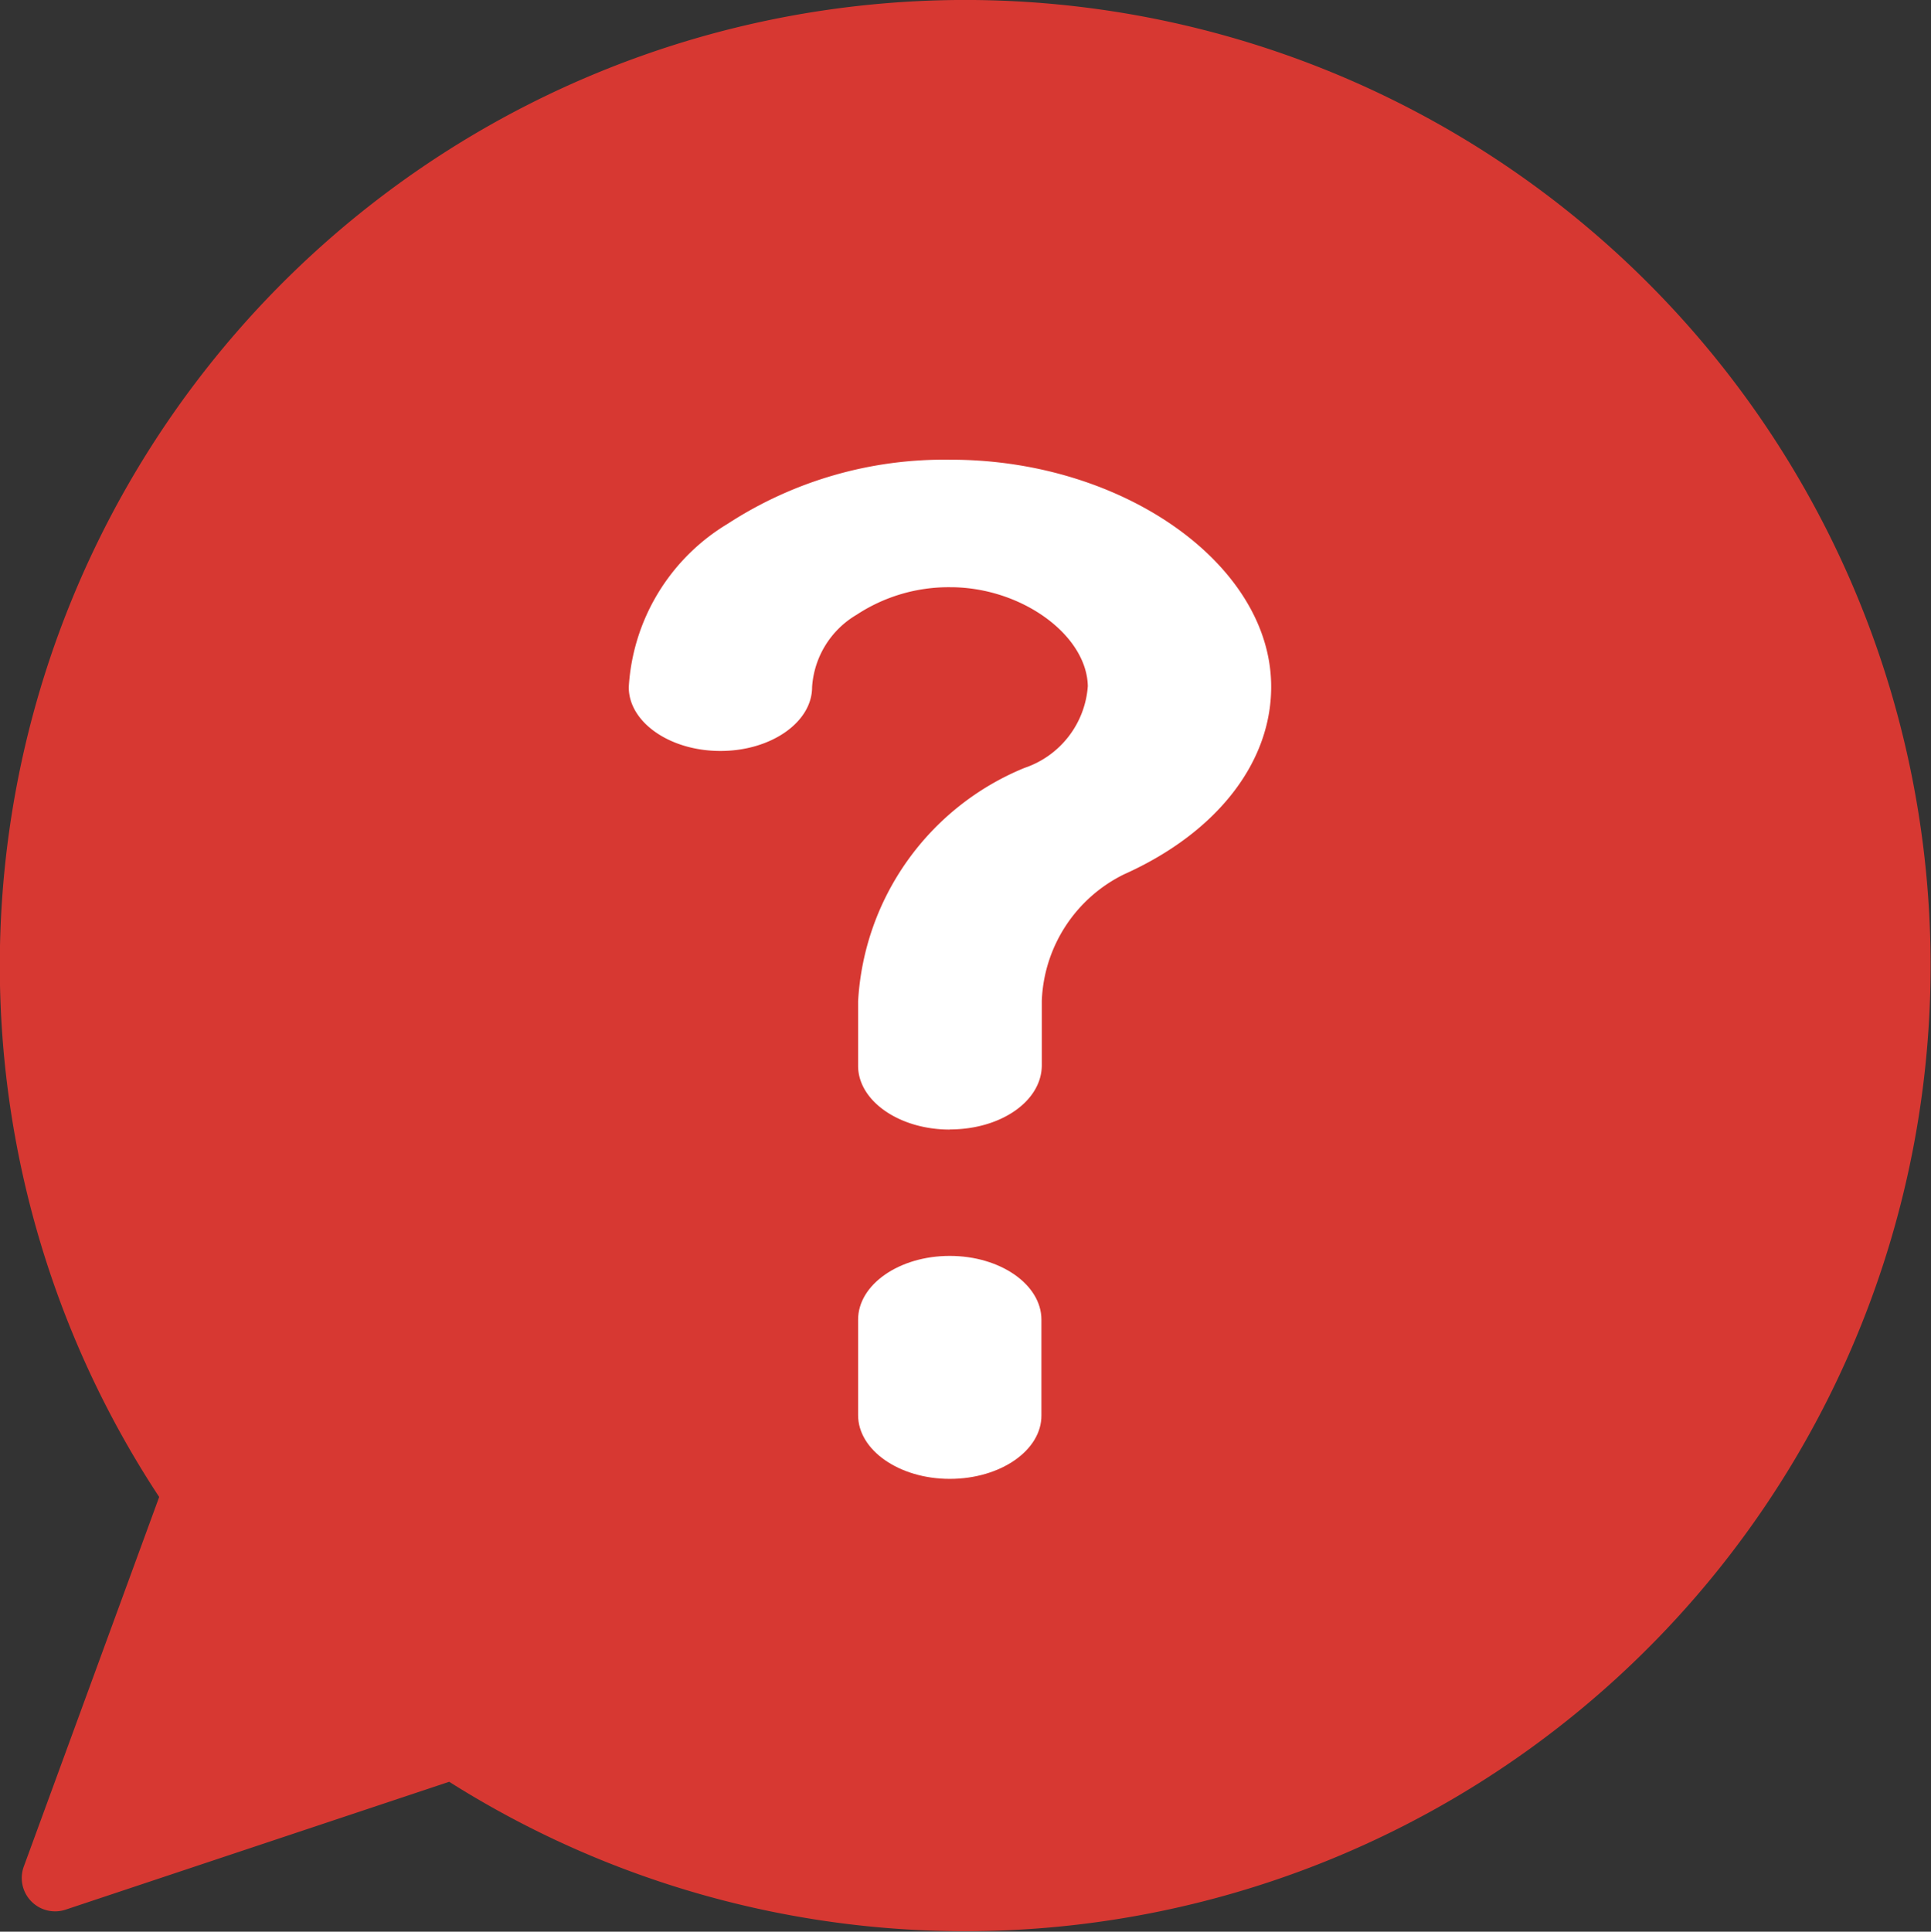
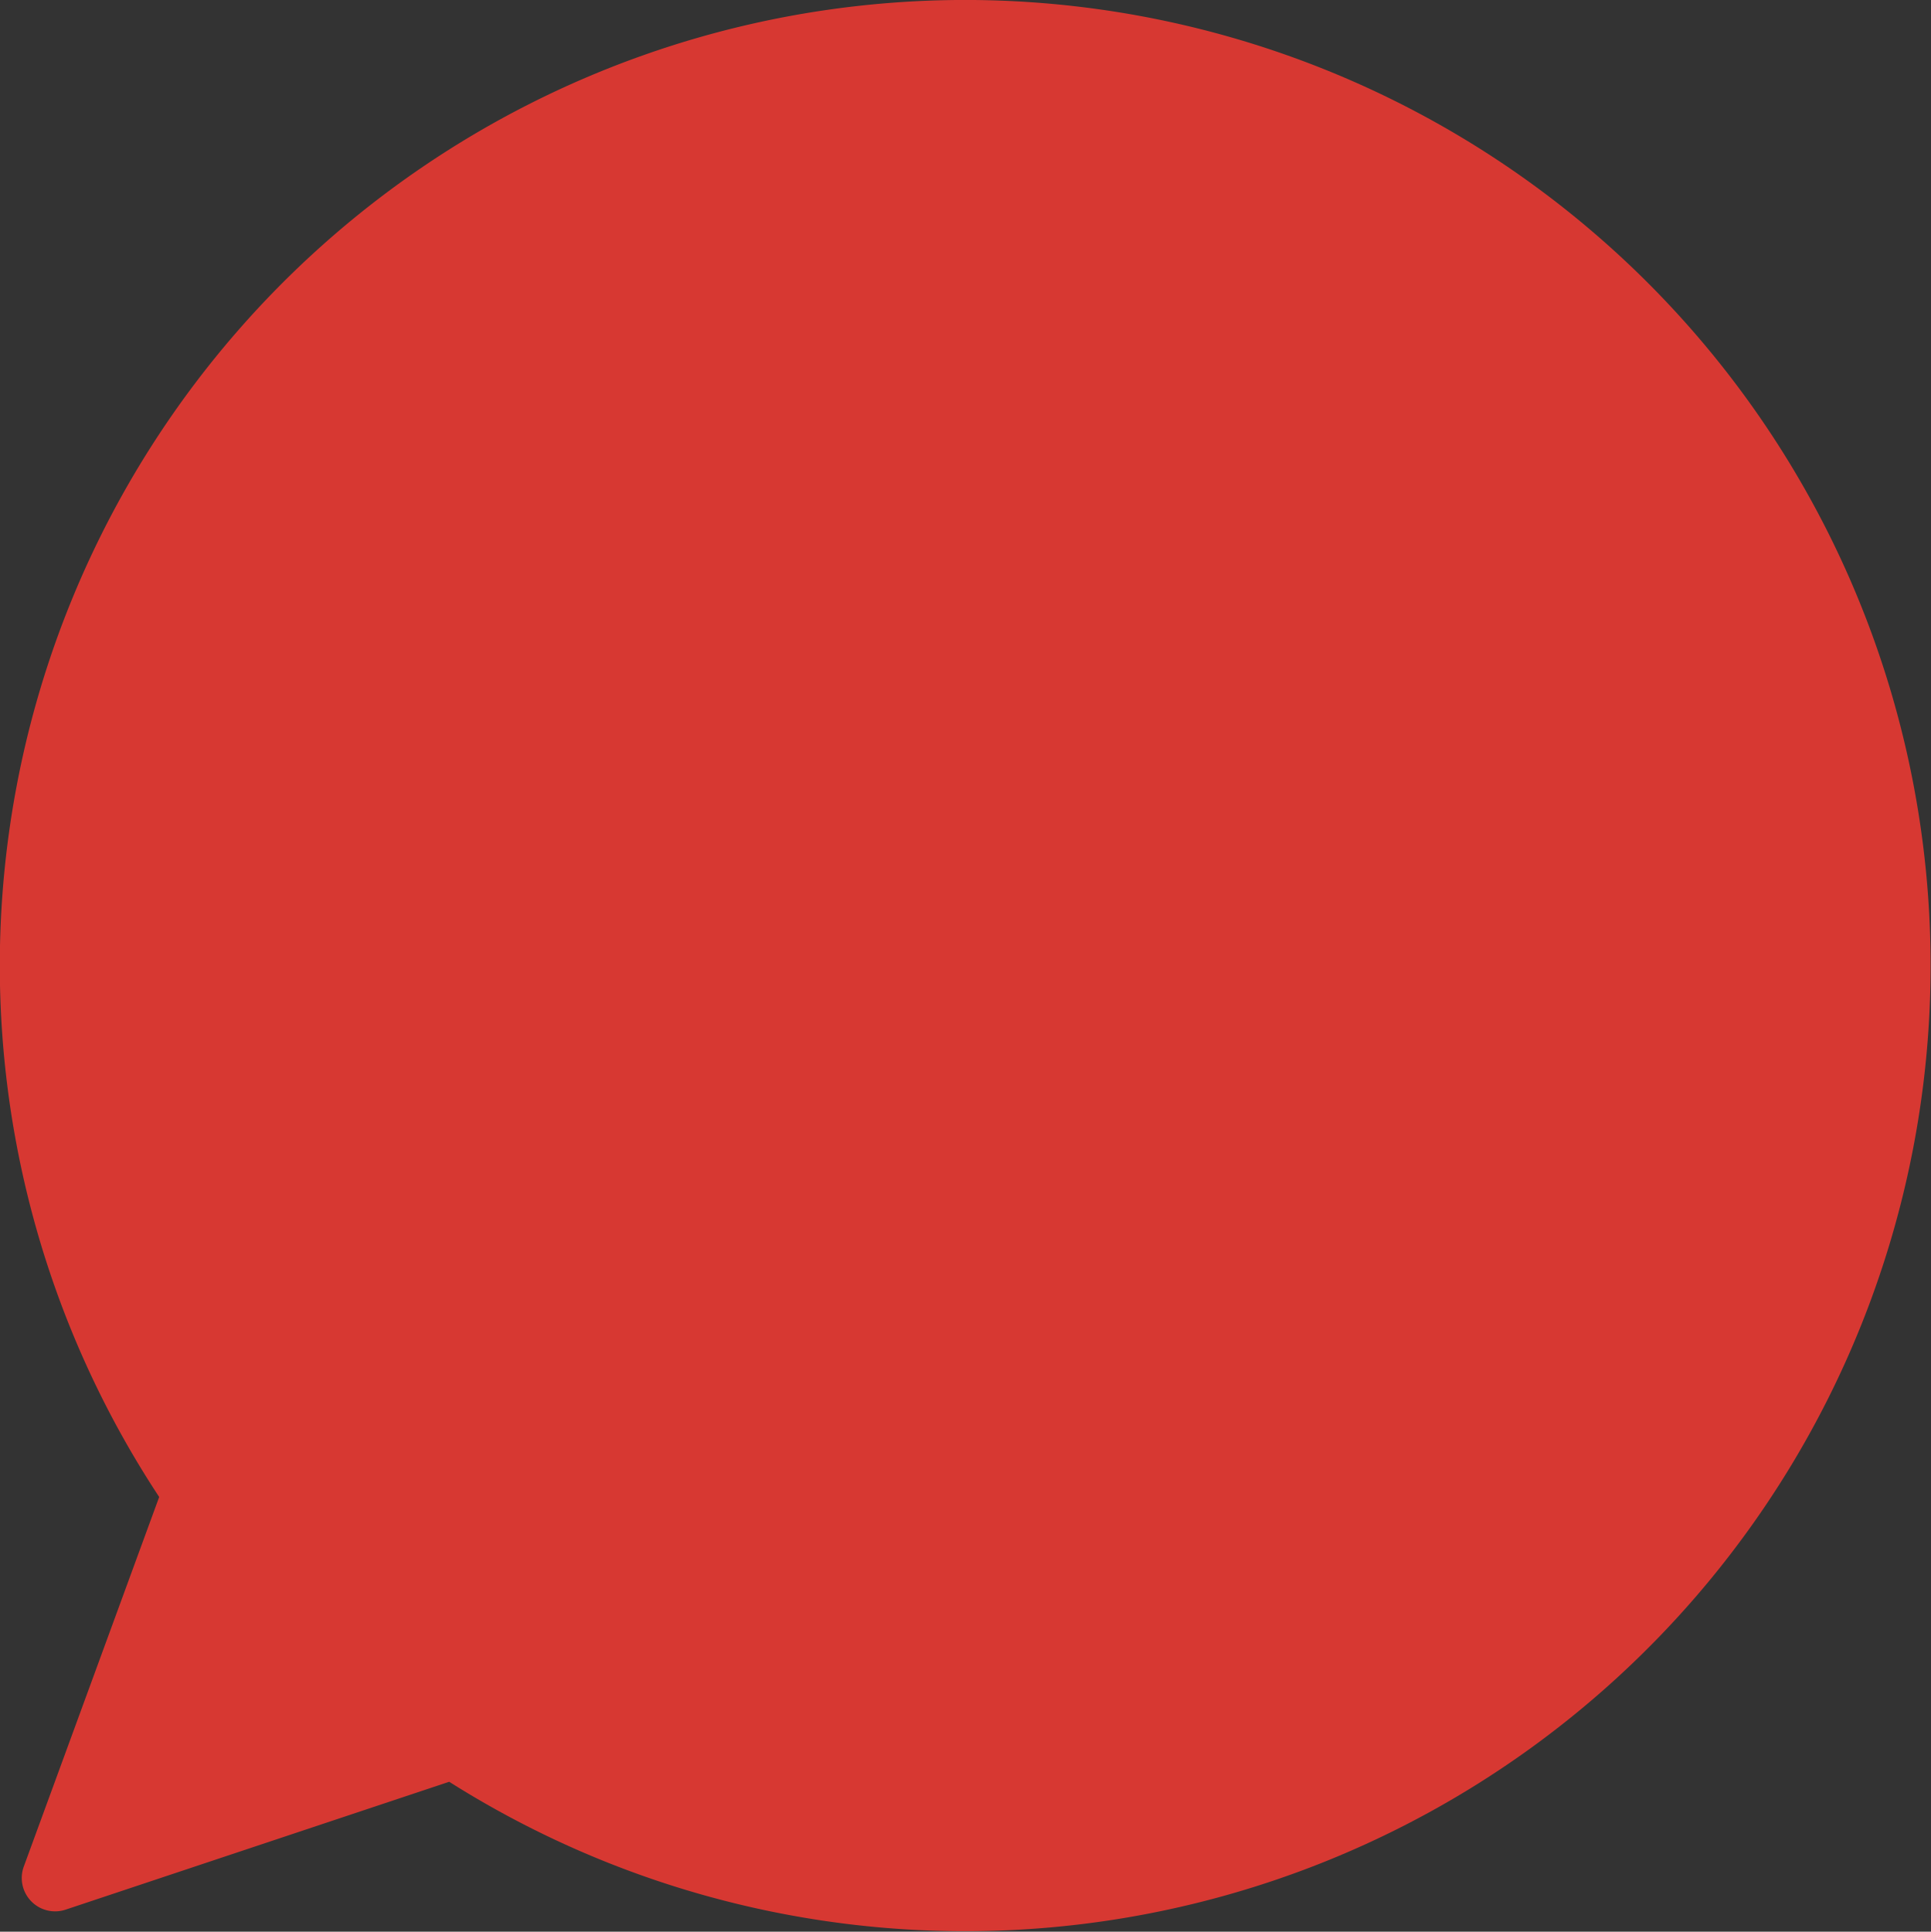
<svg xmlns="http://www.w3.org/2000/svg" width="60" height="60.015" viewBox="0 0 60 60.015">
  <rect x="0" y="0" width="60" height="60.015" fill="#333333" stroke="none" />
  <g id="ic_ask-an-astrologer" transform="translate(1.004 -0.972)">
    <path id="Path_47673" data-name="Path 47673" d="M26.562,1.069A30,30,0,0,0,3.942,47.481L-.266,58.966a1.036,1.036,0,0,0,1.3,1.336l11.919-3.973A30,30,0,1,0,26.562,1.069Z" transform="translate(0 0)" fill="#d73832" />
-     <path id="Path_47674" data-name="Path 47674" d="M229.348,340.827c-1.57,0-2.848-.891-2.848-1.981v-2.965c0-1.09,1.277-1.981,2.848-1.981s2.848.891,2.848,1.981v2.965C232.208,339.936,230.93,340.827,229.348,340.827Z" transform="translate(-200.841 -293.909)" fill="#fff" />
-     <path id="Path_47675" data-name="Path 47675" d="M175.674,143.615c-1.57,0-2.848-.891-2.848-1.981v-2a8.34,8.34,0,0,1,5.169-7.255,2.9,2.9,0,0,0,1.969-2.543c-.035-1.582-2.039-3.047-4.219-3.071h-.059a5.2,5.2,0,0,0-2.907.856,2.818,2.818,0,0,0-1.383,2.25c0,1.09-1.277,1.981-2.848,1.981s-2.848-.891-2.848-1.981a6.356,6.356,0,0,1,3.071-5.075,12.325,12.325,0,0,1,6.915-1.992h.141c5.262.047,9.763,3.235,9.833,6.962.047,2.4-1.664,4.618-4.571,5.919a4.572,4.572,0,0,0-2.555,3.926v2c0,1.125-1.277,2-2.86,2Z" transform="translate(-147.167 -107.549)" fill="#fff" />
  </g>
</svg>